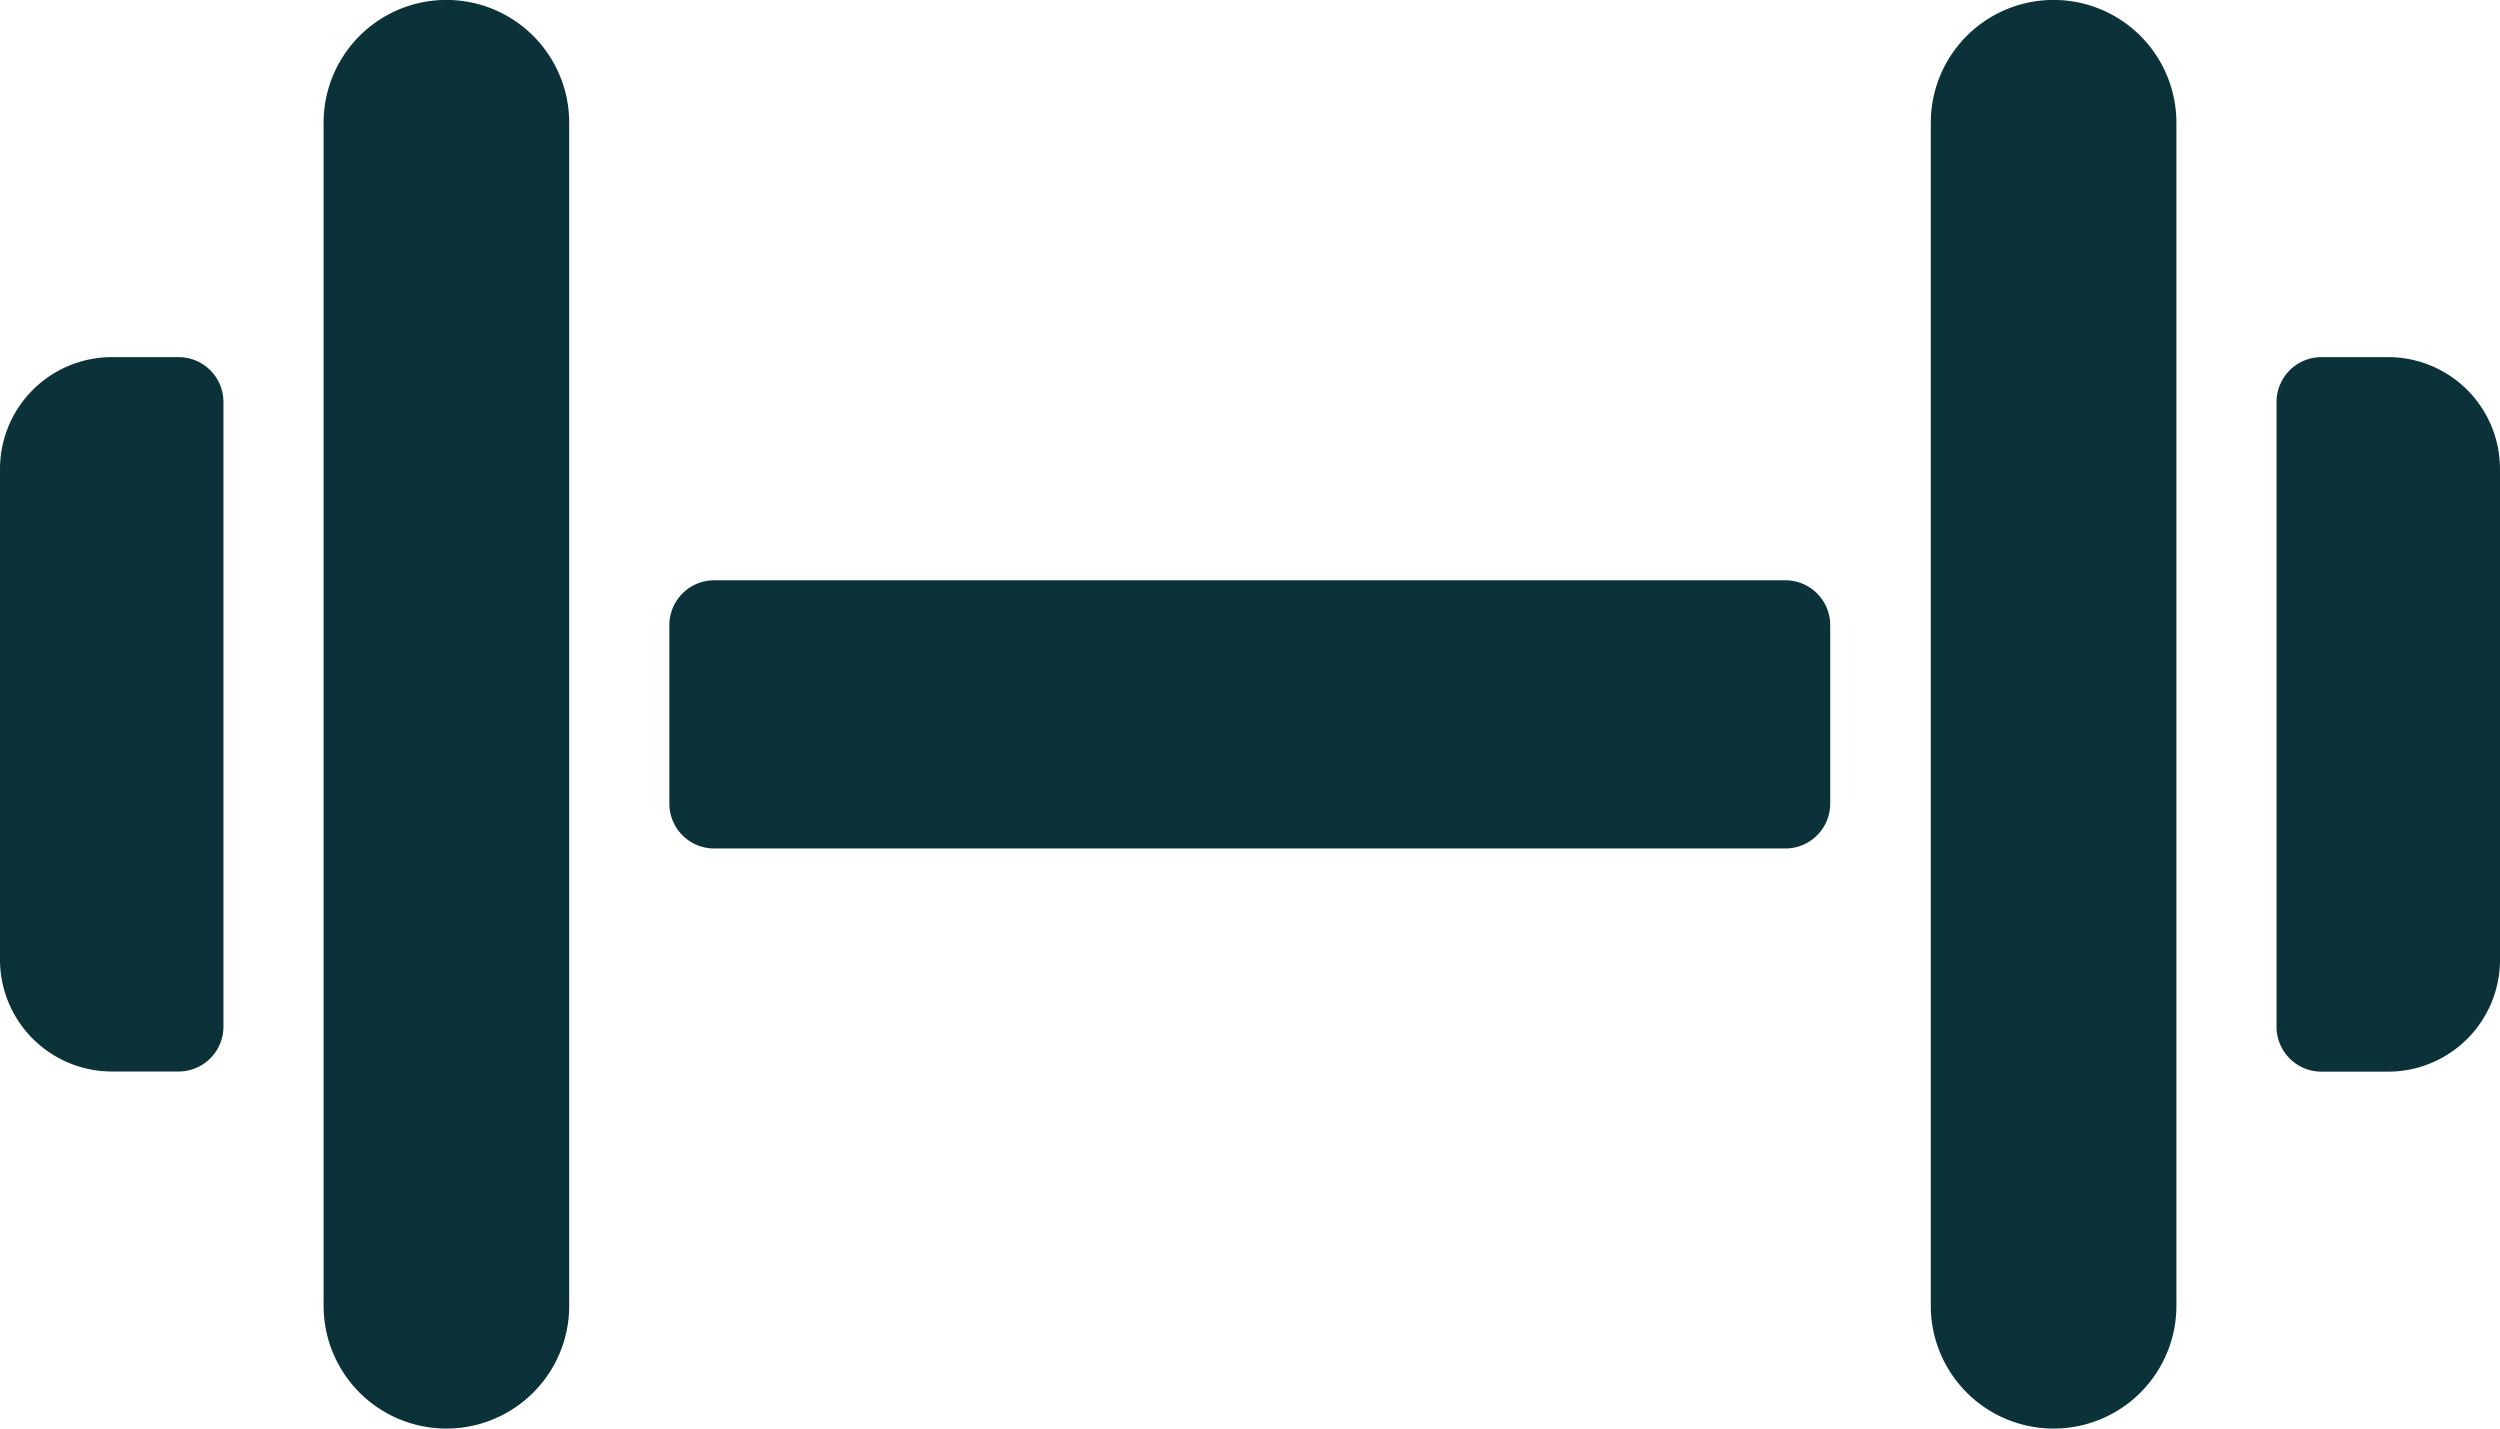
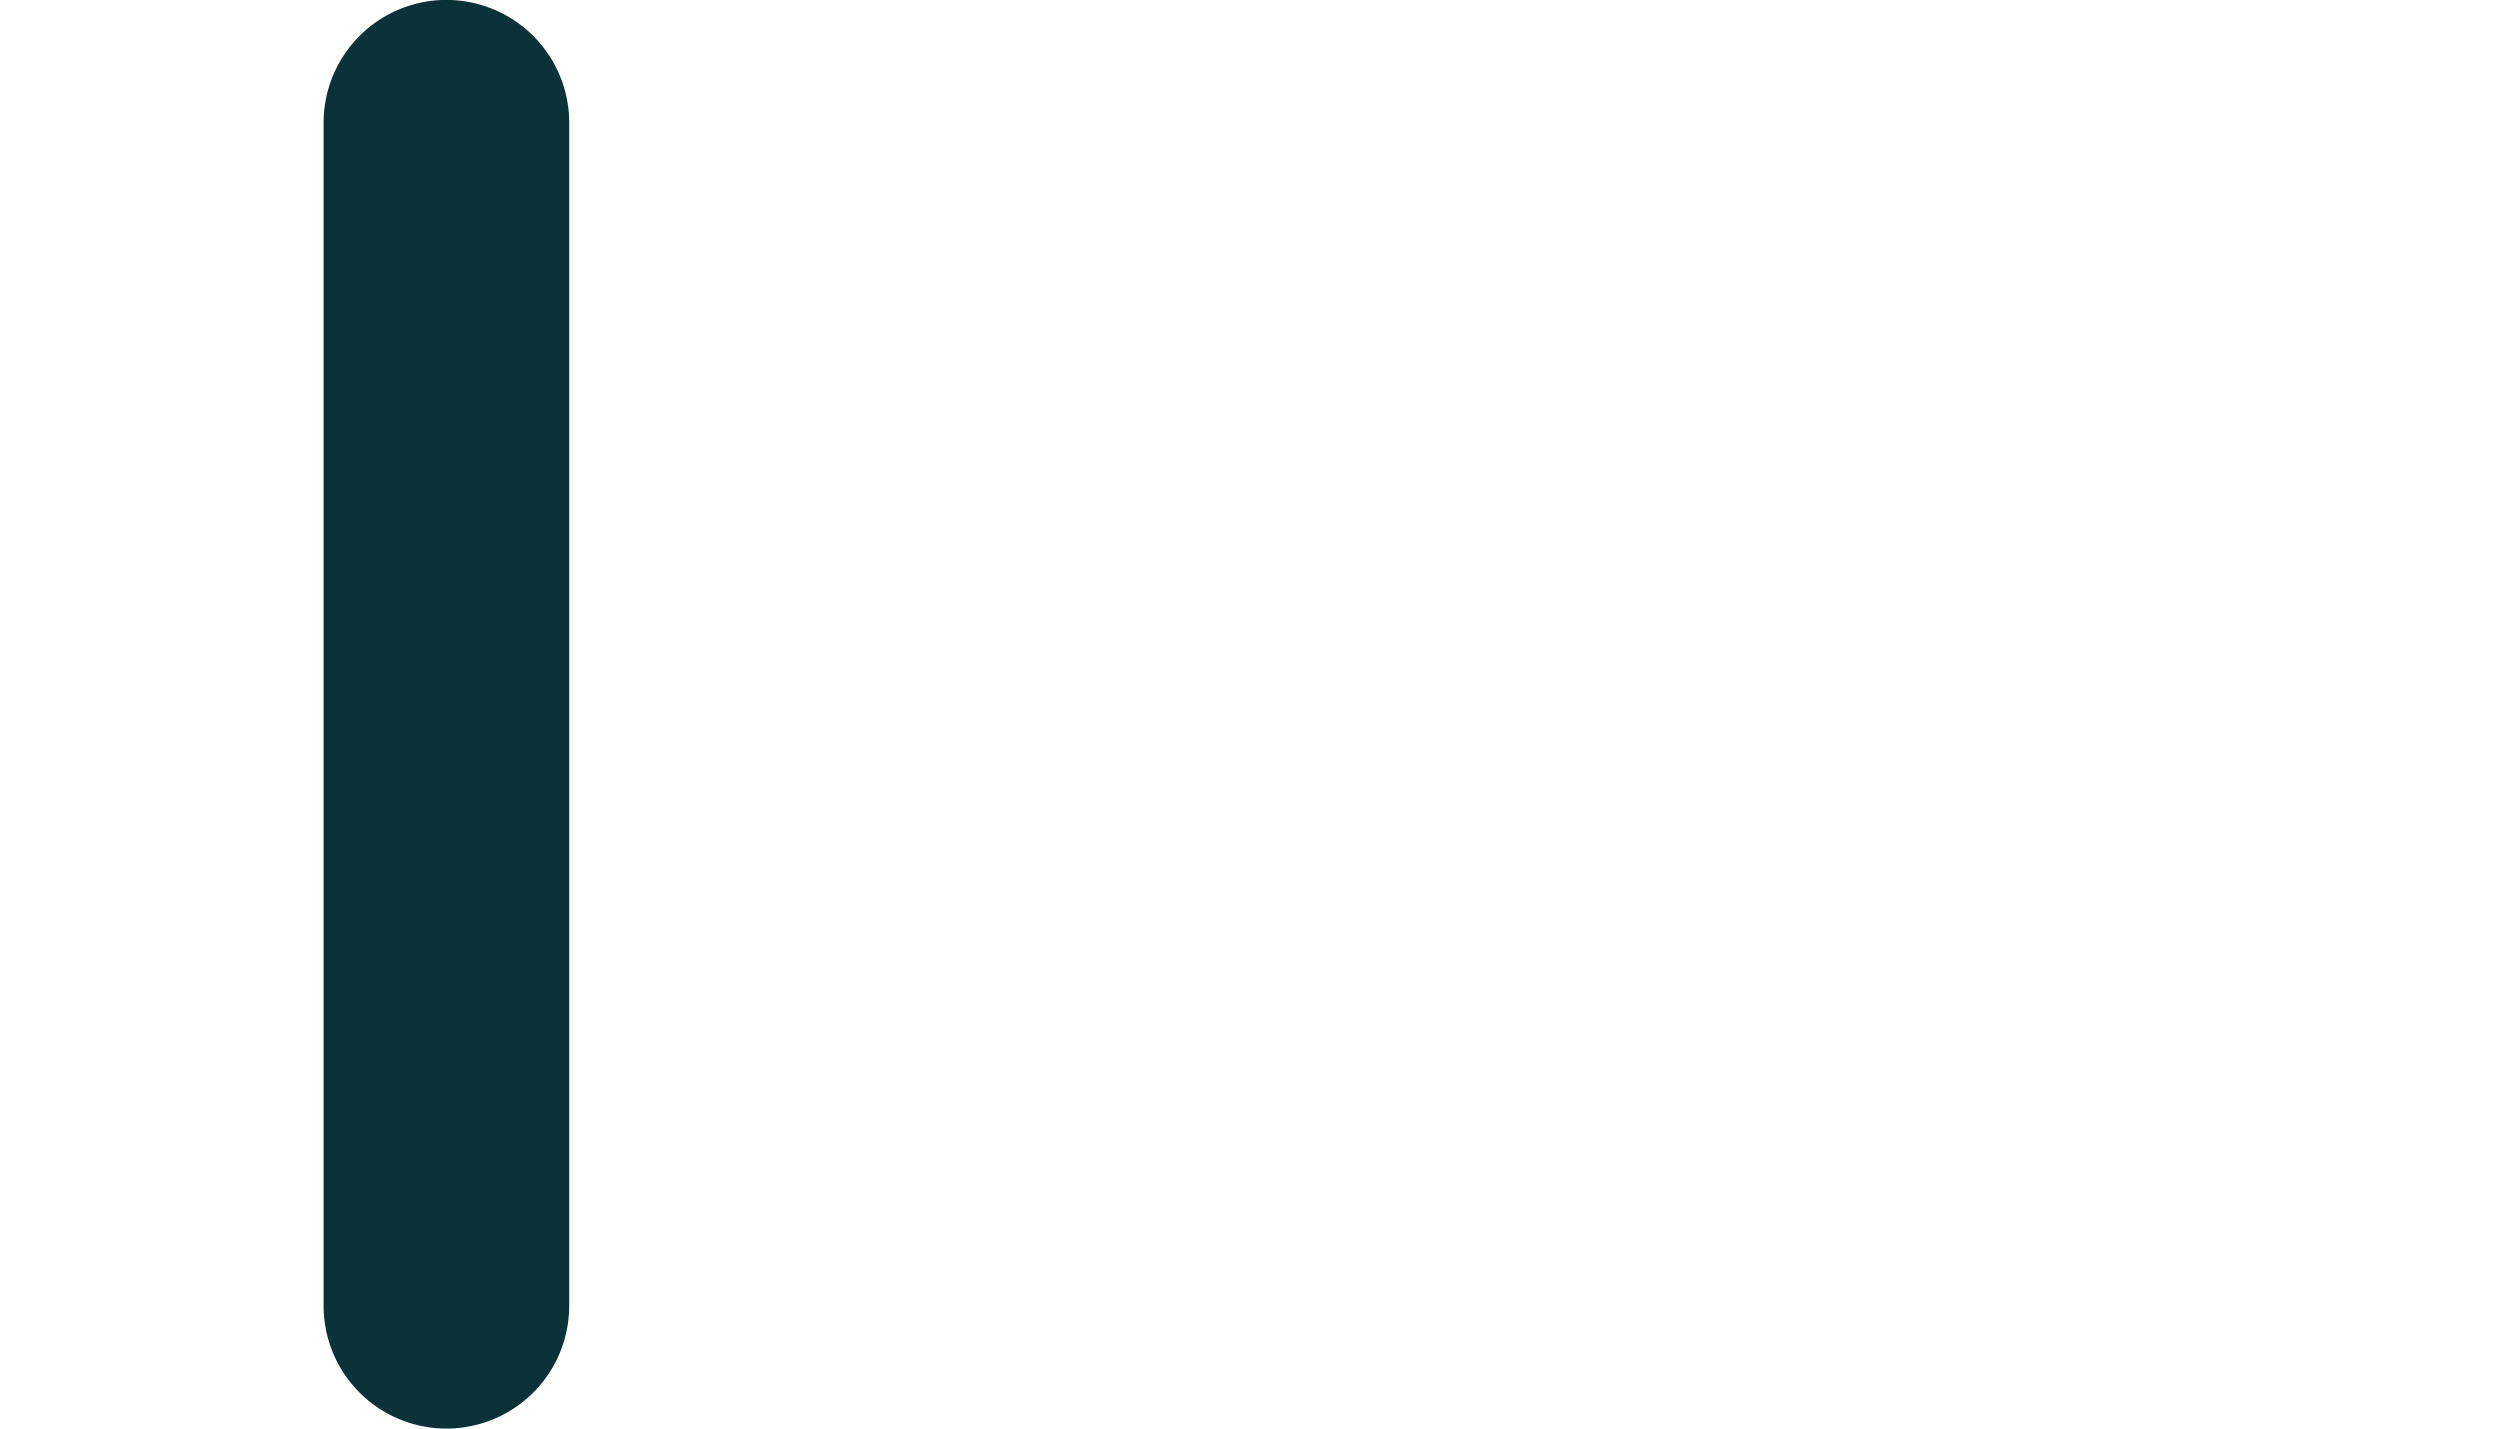
<svg xmlns="http://www.w3.org/2000/svg" width="17.599" height="10.057" viewBox="0 0 17.599 10.057">
  <g id="ios-fitness" transform="translate(-2.25 -9)">
-     <path id="Tracé_123" data-name="Tracé 123" d="M18.544,18.2H11a.316.316,0,0,1-.315-.315V16.627A.316.316,0,0,1,11,16.312h7.542a.316.316,0,0,1,.315.315v1.257A.316.316,0,0,1,18.544,18.2Z" transform="translate(-3.723 -3.227)" fill="#0a3238" />
-     <path id="Tracé_124" data-name="Tracé 124" d="M26.578,18.192V9.864a.864.864,0,1,1,1.729,0v8.328a.864.864,0,0,1-1.729,0Z" transform="translate(-10.736 0)" fill="#0a3238" />
-     <path id="Tracé_125" data-name="Tracé 125" d="M31.723,13.5h-.472a.316.316,0,0,0-.315.315v4.4a.316.316,0,0,0,.315.315h.472a.788.788,0,0,0,.786-.786V14.286a.788.788,0,0,0-.786-.786Z" transform="translate(-12.66 -1.986)" fill="#0a3238" />
    <path id="Tracé_126" data-name="Tracé 126" d="M8.057,18.192V9.864a.864.864,0,1,0-1.729,0v8.328a.864.864,0,0,0,1.729,0Z" transform="translate(-1.8 0)" fill="#0a3238" />
-     <path id="Tracé_127" data-name="Tracé 127" d="M3.507,13.5H3.036a.788.788,0,0,0-.786.786v3.457a.788.788,0,0,0,.786.786h.472a.316.316,0,0,0,.315-.315v-4.4A.316.316,0,0,0,3.507,13.5Z" transform="translate(0 -1.986)" fill="#0a3238" />
  </g>
</svg>